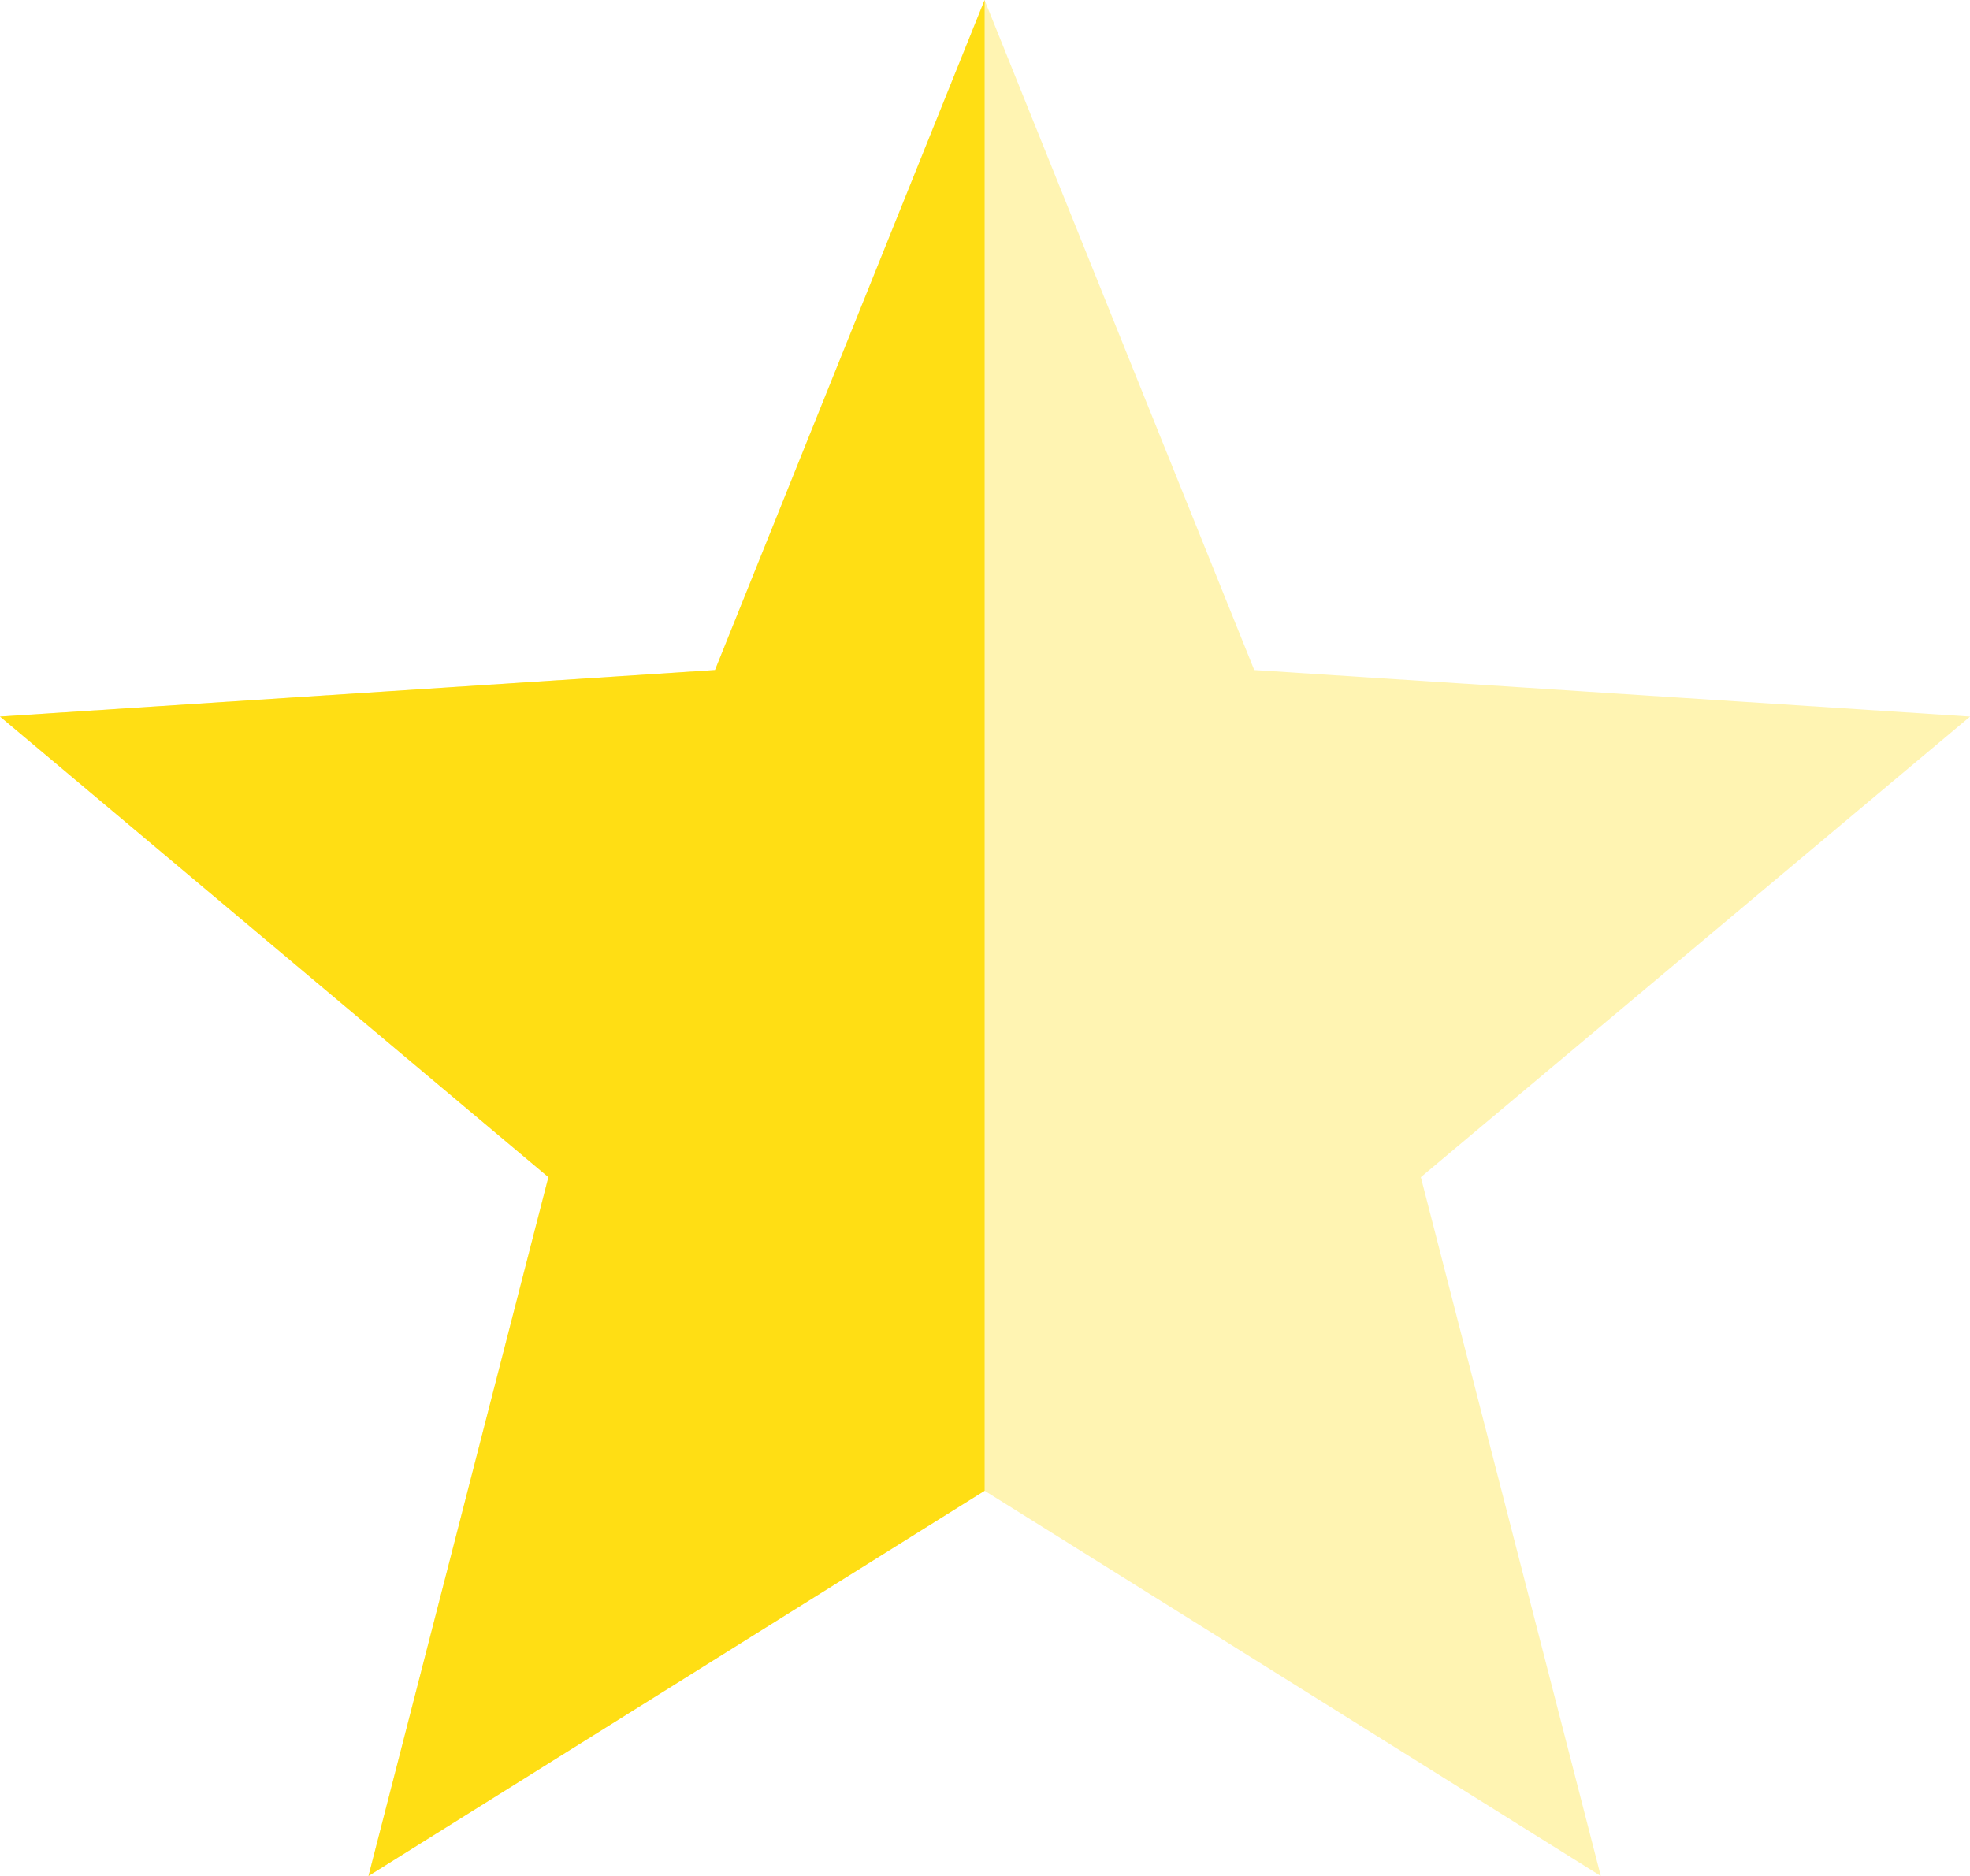
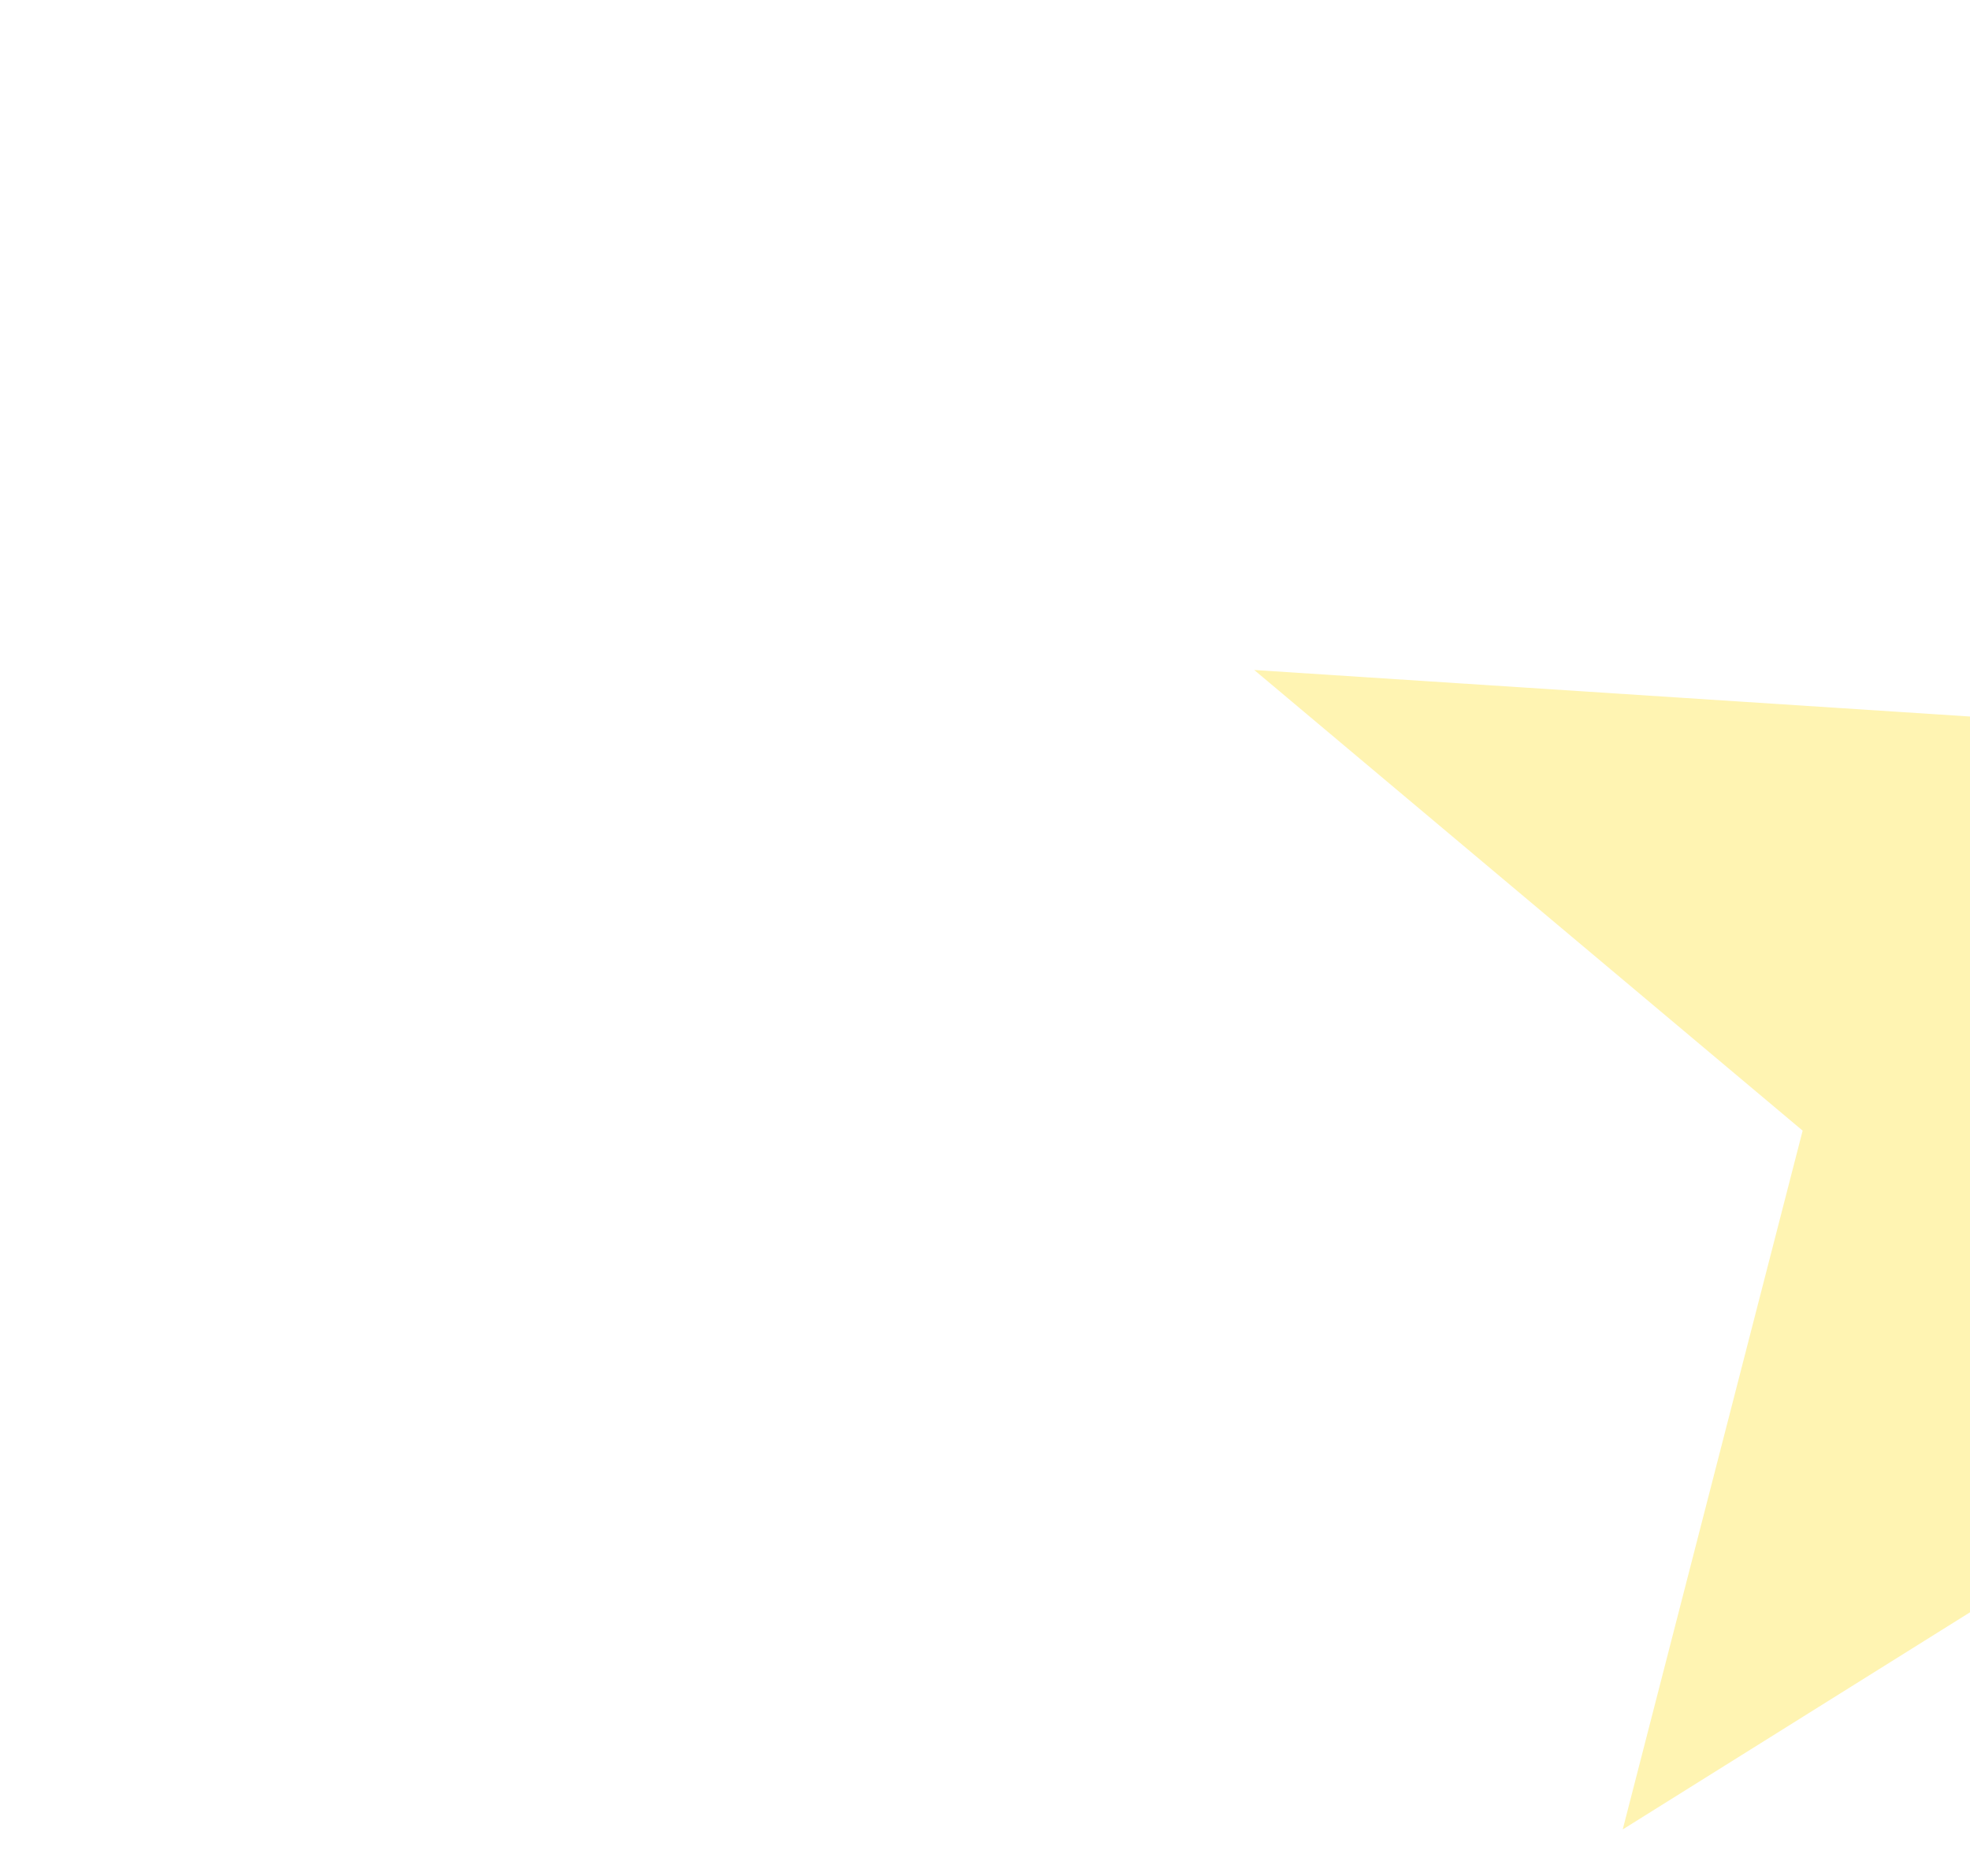
<svg xmlns="http://www.w3.org/2000/svg" version="1.2" overflow="visible" preserveAspectRatio="none" width="21" height="20">
  <g style="opacity:.33">
-     <path style="stroke-width:0;stroke-linecap:butt;stroke-linejoin:miter;fill:#ffde14" d="m21 8.027-7.63-.496L10.495.388 7.622 7.531 0 8.027l5.846 4.911-1.918 7.45 6.568-4.107 6.568 4.107-1.918-7.45L21 8.028Z" transform="translate(0 -.388)" />
+     <path style="stroke-width:0;stroke-linecap:butt;stroke-linejoin:miter;fill:#ffde14" d="m21 8.027-7.63-.496l5.846 4.911-1.918 7.45 6.568-4.107 6.568 4.107-1.918-7.45L21 8.028Z" transform="translate(0 -.388)" />
  </g>
-   <path style="stroke-width:0;stroke-linecap:butt;stroke-linejoin:miter;fill:#ffde14" d="M10.496 16.281V.388L7.622 7.531 0 8.027l5.846 4.911-1.918 7.45 6.568-4.107Z" transform="translate(0 -.388)" />
</svg>